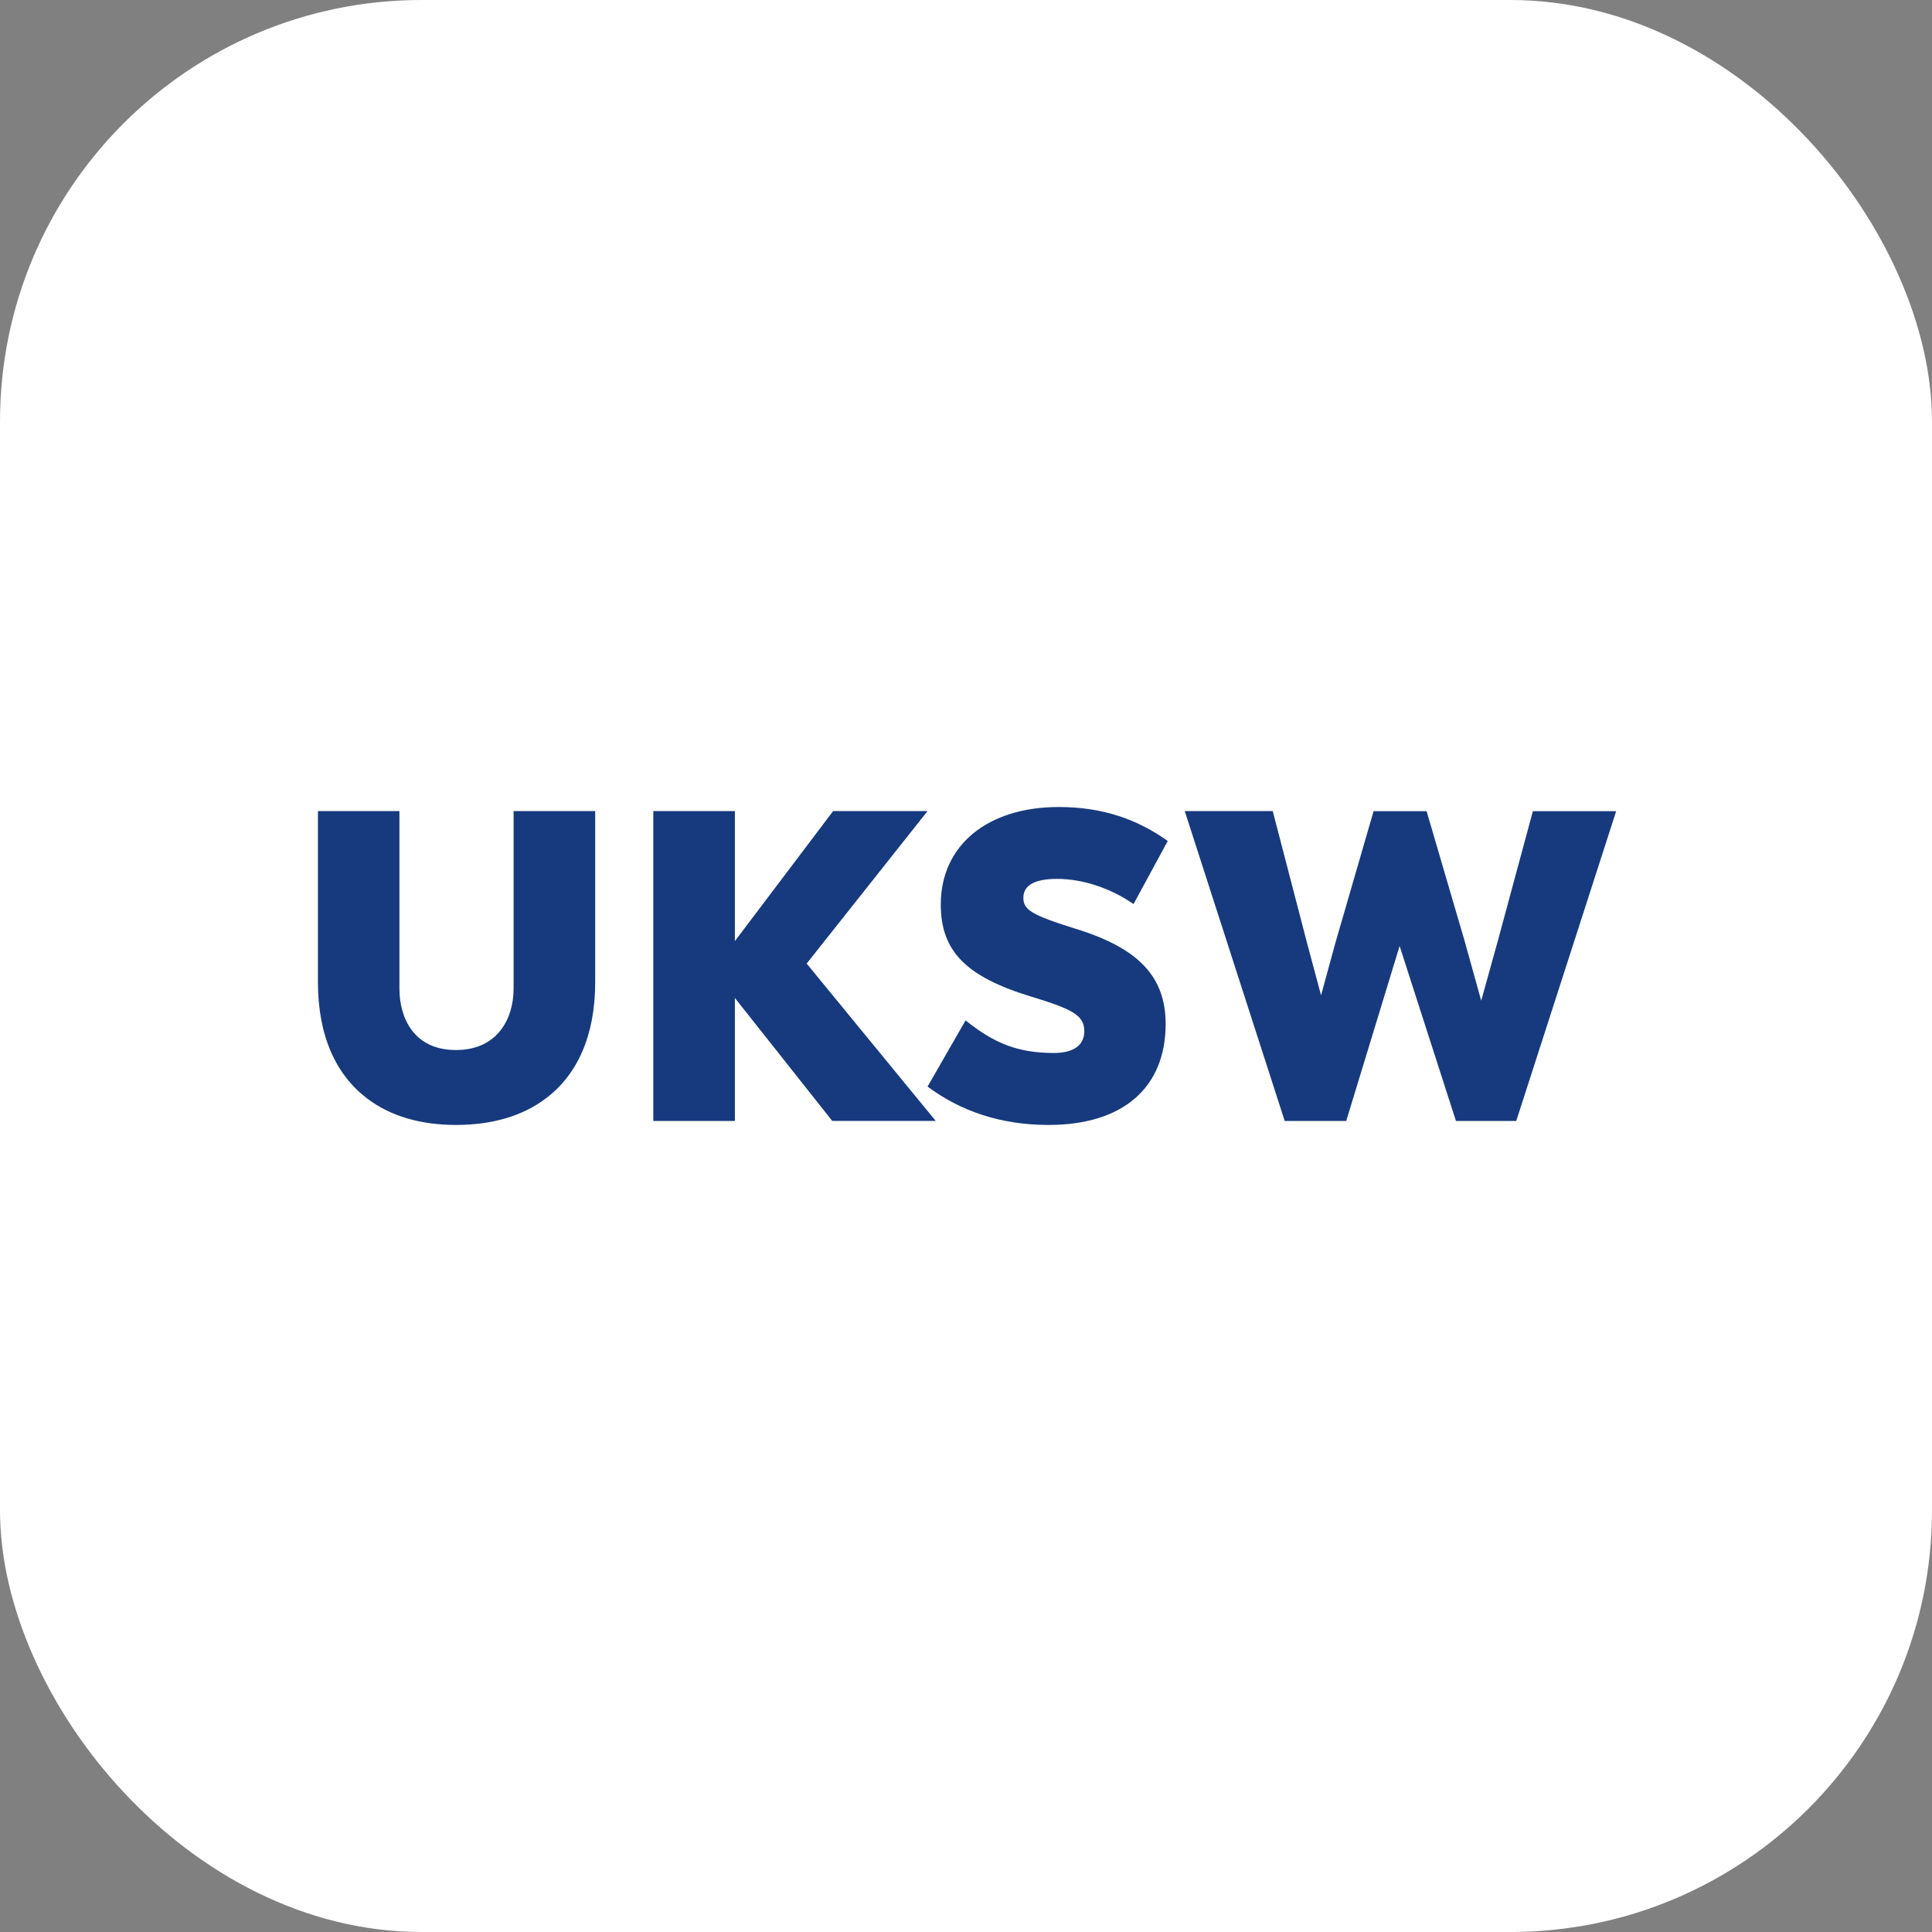
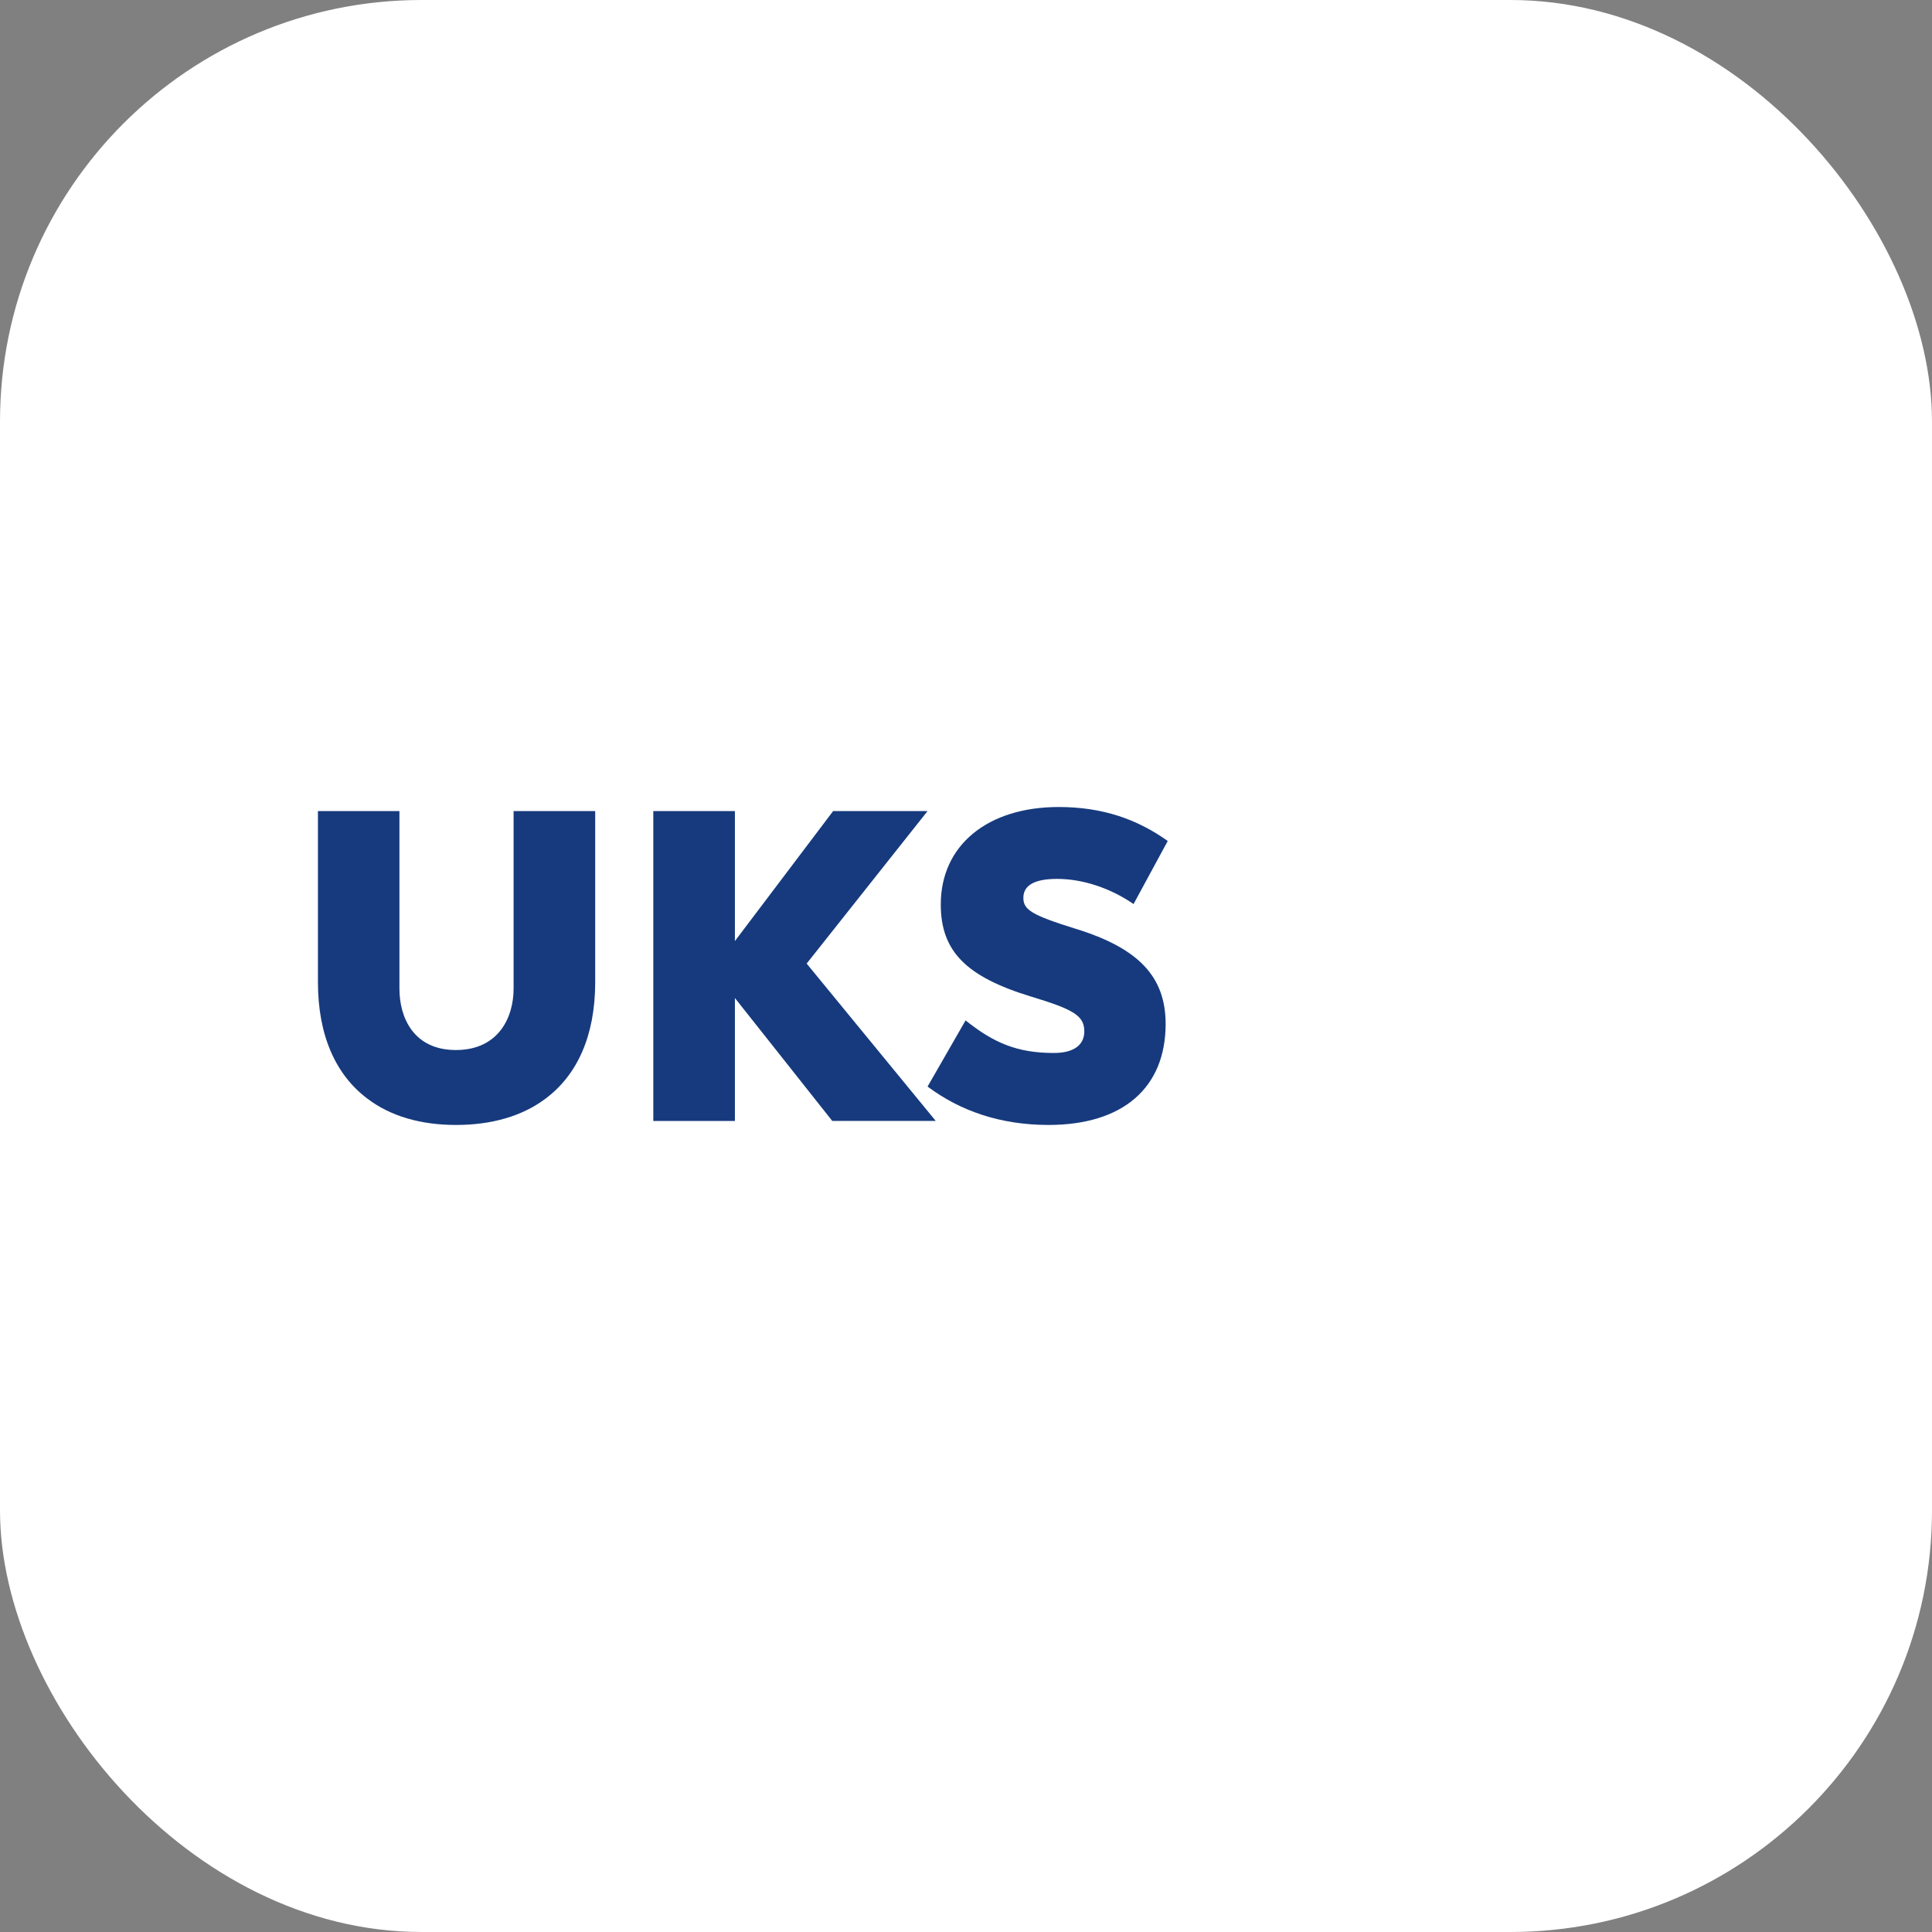
<svg xmlns="http://www.w3.org/2000/svg" width="55" height="55" viewBox="0 0 55 55" fill="none">
  <rect x="0" y="0" width="55" height="55" fill="#808080" stroke="none" />
  <rect width="55" height="55" rx="12" fill="white" />
  <path d="M14.621 23.089V28.147C14.621 28.962 14.193 29.892 12.978 29.892C11.772 29.892 11.371 28.965 11.371 28.147V23.089H9.051V27.959C9.051 29.499 9.571 30.608 10.456 31.274C11.113 31.775 11.976 32.025 12.981 32.025C13.997 32.025 14.868 31.775 15.533 31.274C16.424 30.608 16.944 29.499 16.944 27.959V23.089H14.621Z" fill="#163A7D" />
-   <path d="M23.694 31.912L20.921 28.411V31.912H18.598V23.089H20.921V26.79L23.718 23.089H26.406L22.964 27.431L26.638 31.91H23.694V31.912Z" fill="#163A7D" />
+   <path d="M23.694 31.912L20.921 28.411V31.912H18.598V23.089H20.921V26.79L23.718 23.089H26.406L22.964 27.431L26.638 31.91H23.694Z" fill="#163A7D" />
  <path d="M26.406 30.932L27.488 29.049C28.291 29.69 28.958 29.976 30.004 29.976C30.562 29.976 30.868 29.752 30.868 29.361C30.868 28.909 30.552 28.734 29.348 28.369C27.498 27.804 26.782 27.076 26.782 25.747C26.782 24.067 28.108 22.974 30.14 22.974C31.393 22.974 32.379 23.325 33.243 23.941L32.27 25.736C31.614 25.284 30.824 25.02 30.094 25.02C29.462 25.02 29.133 25.197 29.133 25.559C29.133 25.899 29.364 26.048 30.617 26.439C32.417 26.992 33.183 27.807 33.183 29.15C33.183 30.968 31.965 32.025 29.849 32.025C28.474 32.025 27.33 31.623 26.406 30.932Z" fill="#163A7D" />
-   <path d="M46.01 23.089L43.164 31.912H41.448L39.844 26.93L38.324 31.912H36.573L33.727 23.089H36.232L37.218 26.88L37.608 28.335L38.008 26.869L39.103 23.092H40.612L41.693 26.782L42.167 28.487L42.641 26.782L43.638 23.092H46.01V23.089Z" fill="#163A7D" />
</svg>